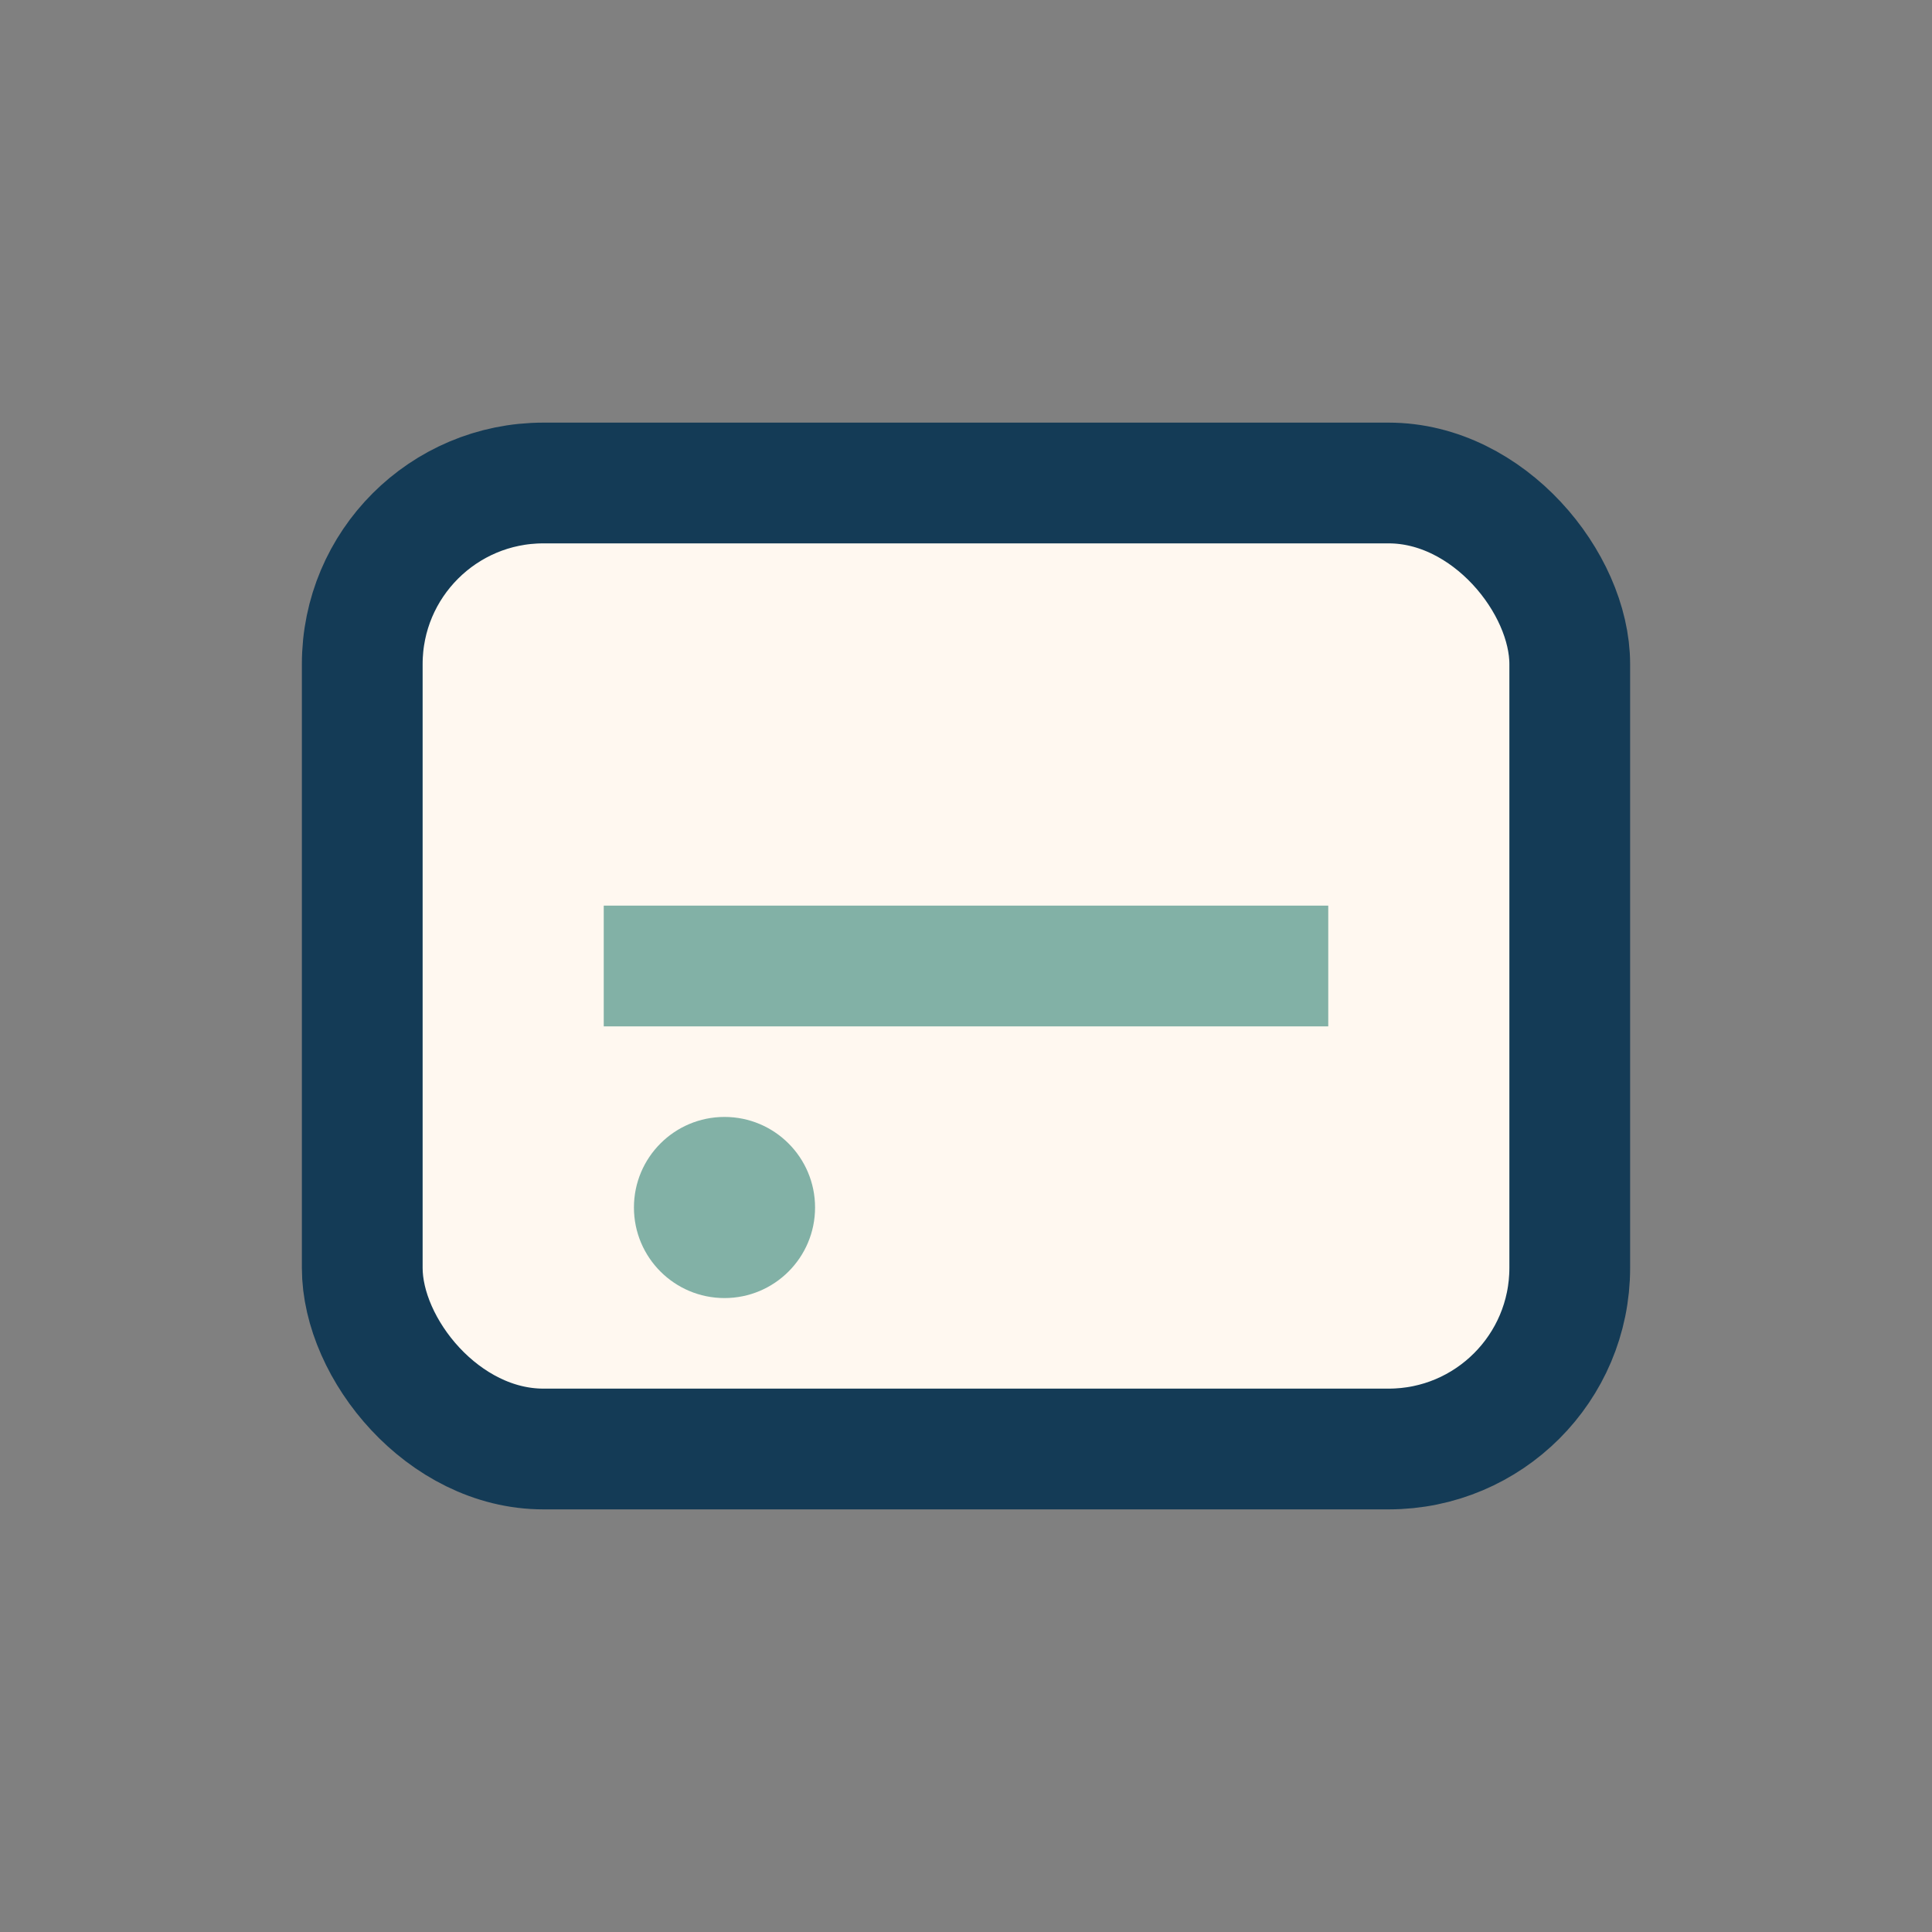
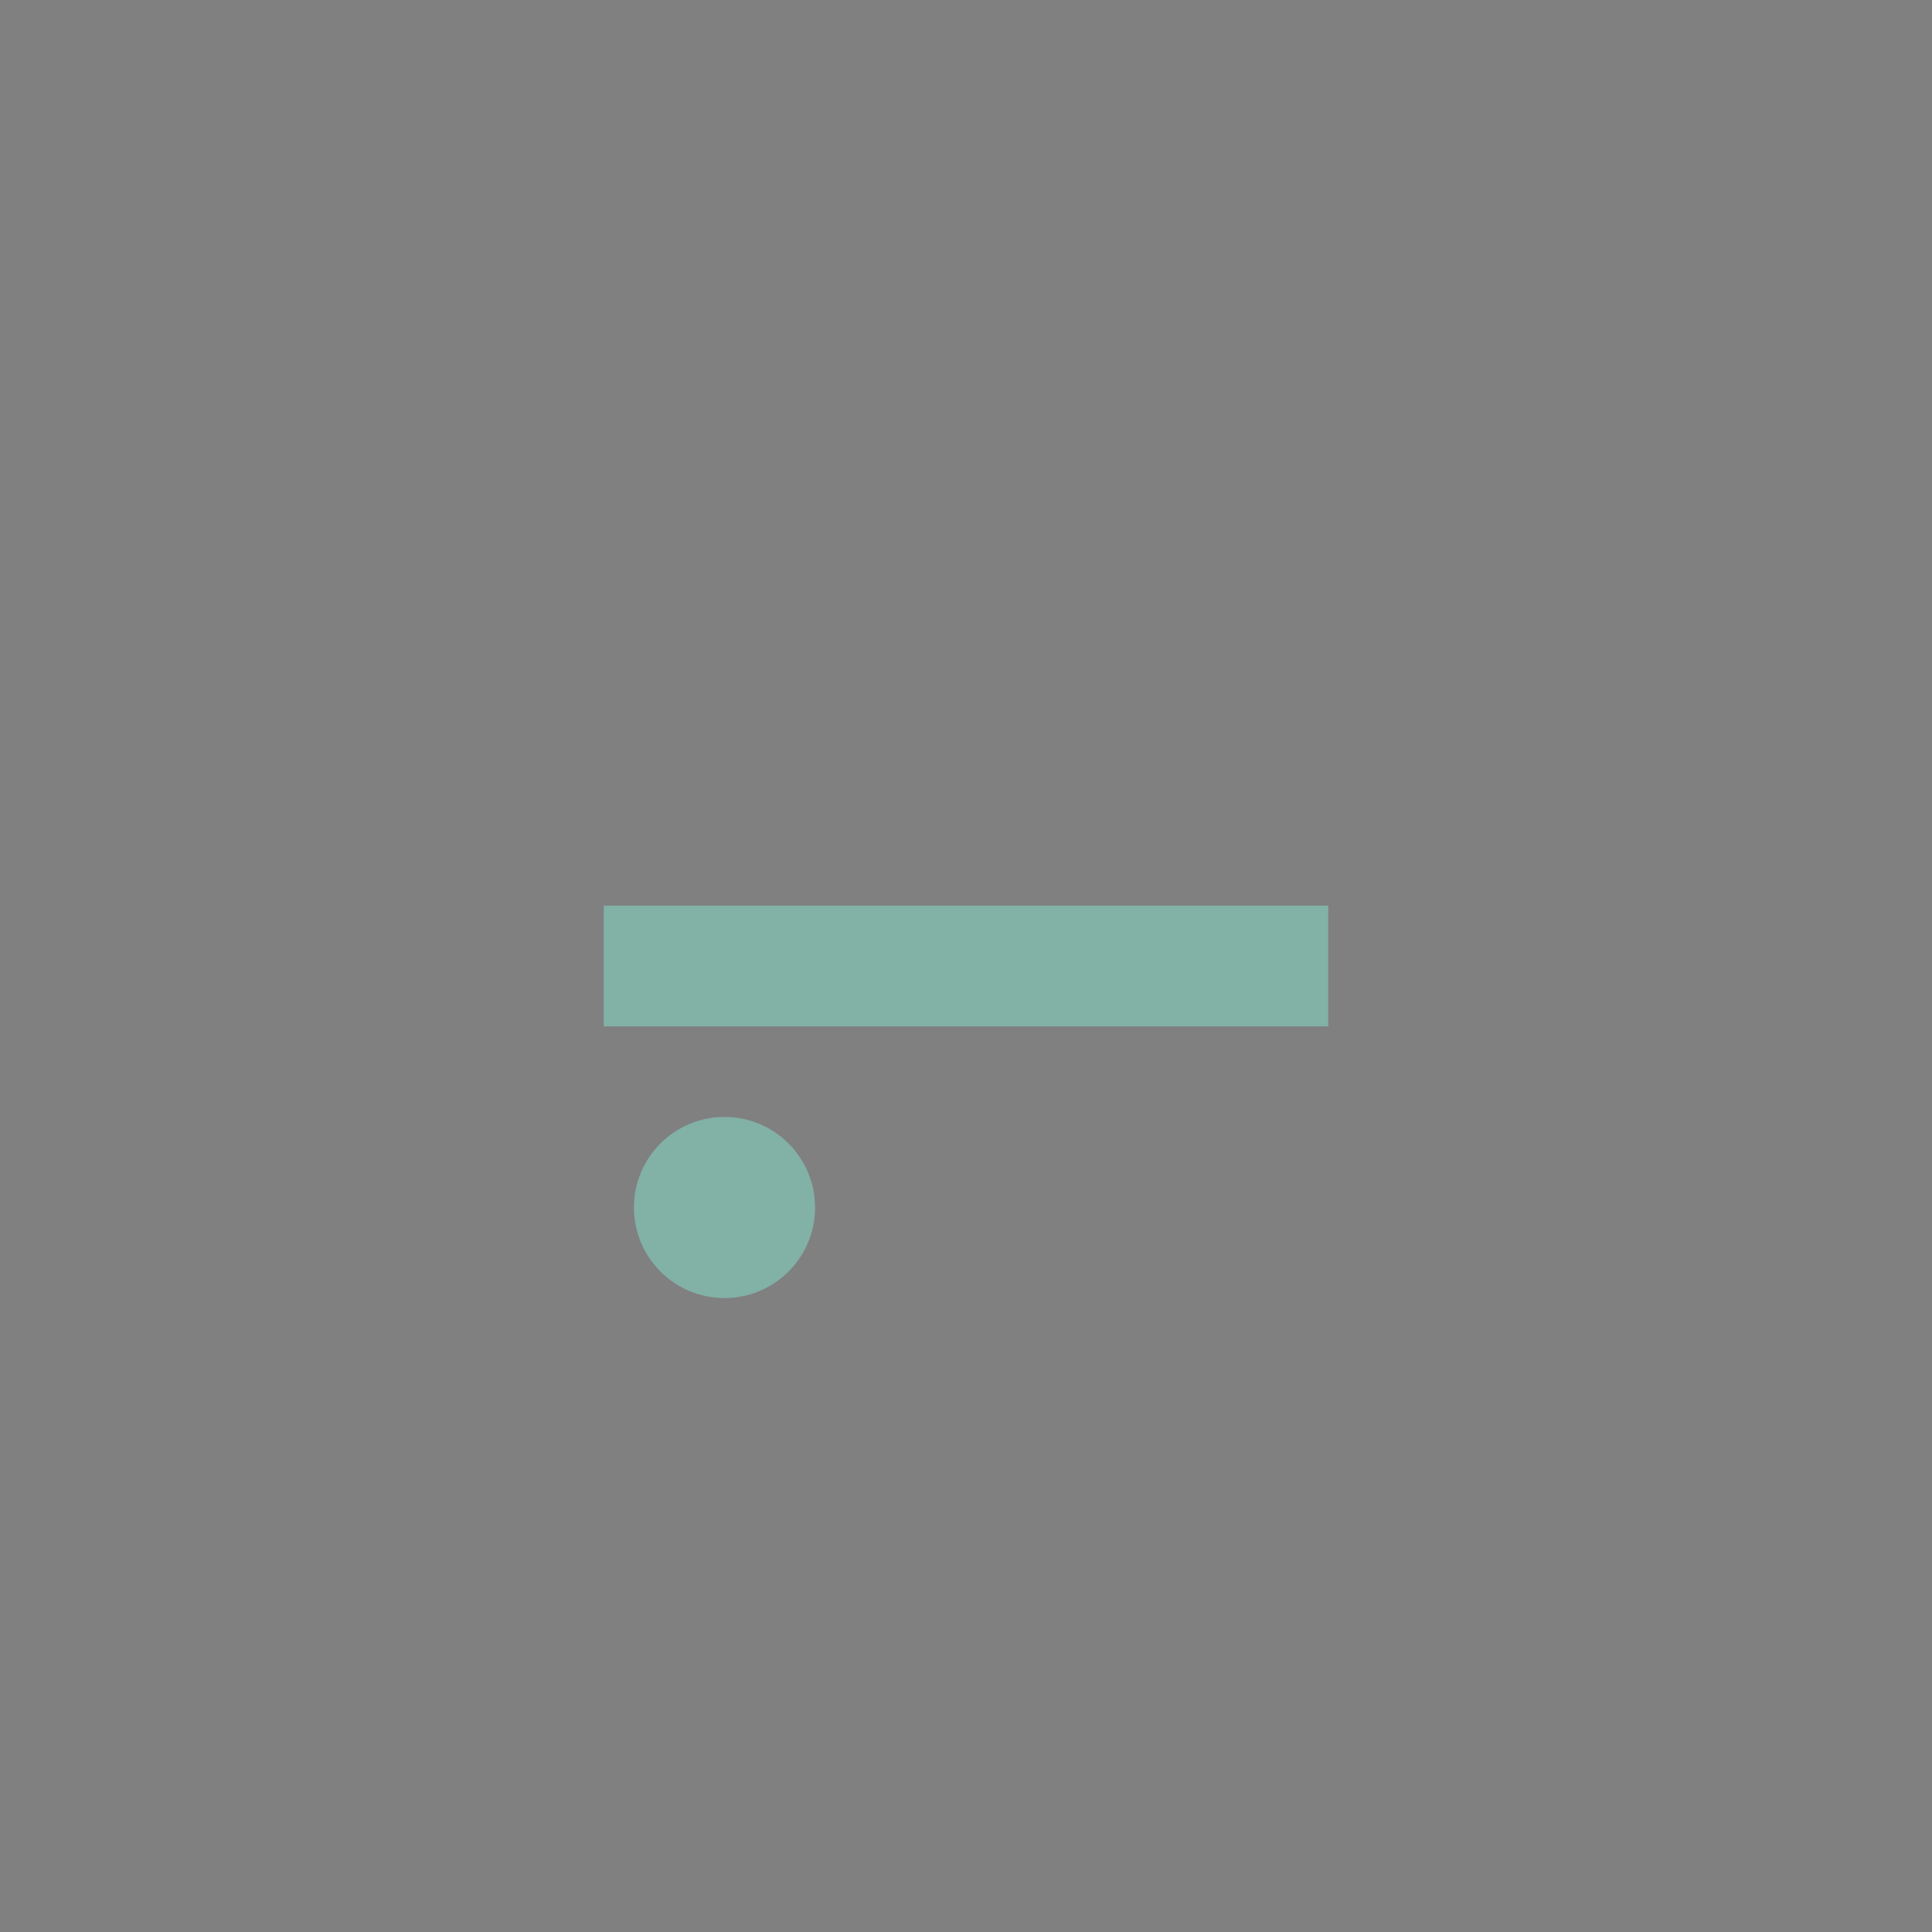
<svg xmlns="http://www.w3.org/2000/svg" width="32" height="32" viewBox="0 0 32 32">
  <rect x="0" y="0" width="32" height="32" fill="#808080" stroke="none" />
-   <rect x="6" y="8" width="20" height="16" rx="3" fill="#FFF8F0" stroke="#143B56" stroke-width="2" />
  <path d="M10 16h12" stroke="#82B1A6" stroke-width="2" />
  <circle cx="12" cy="20" r="1.5" fill="#82B1A6" />
</svg>